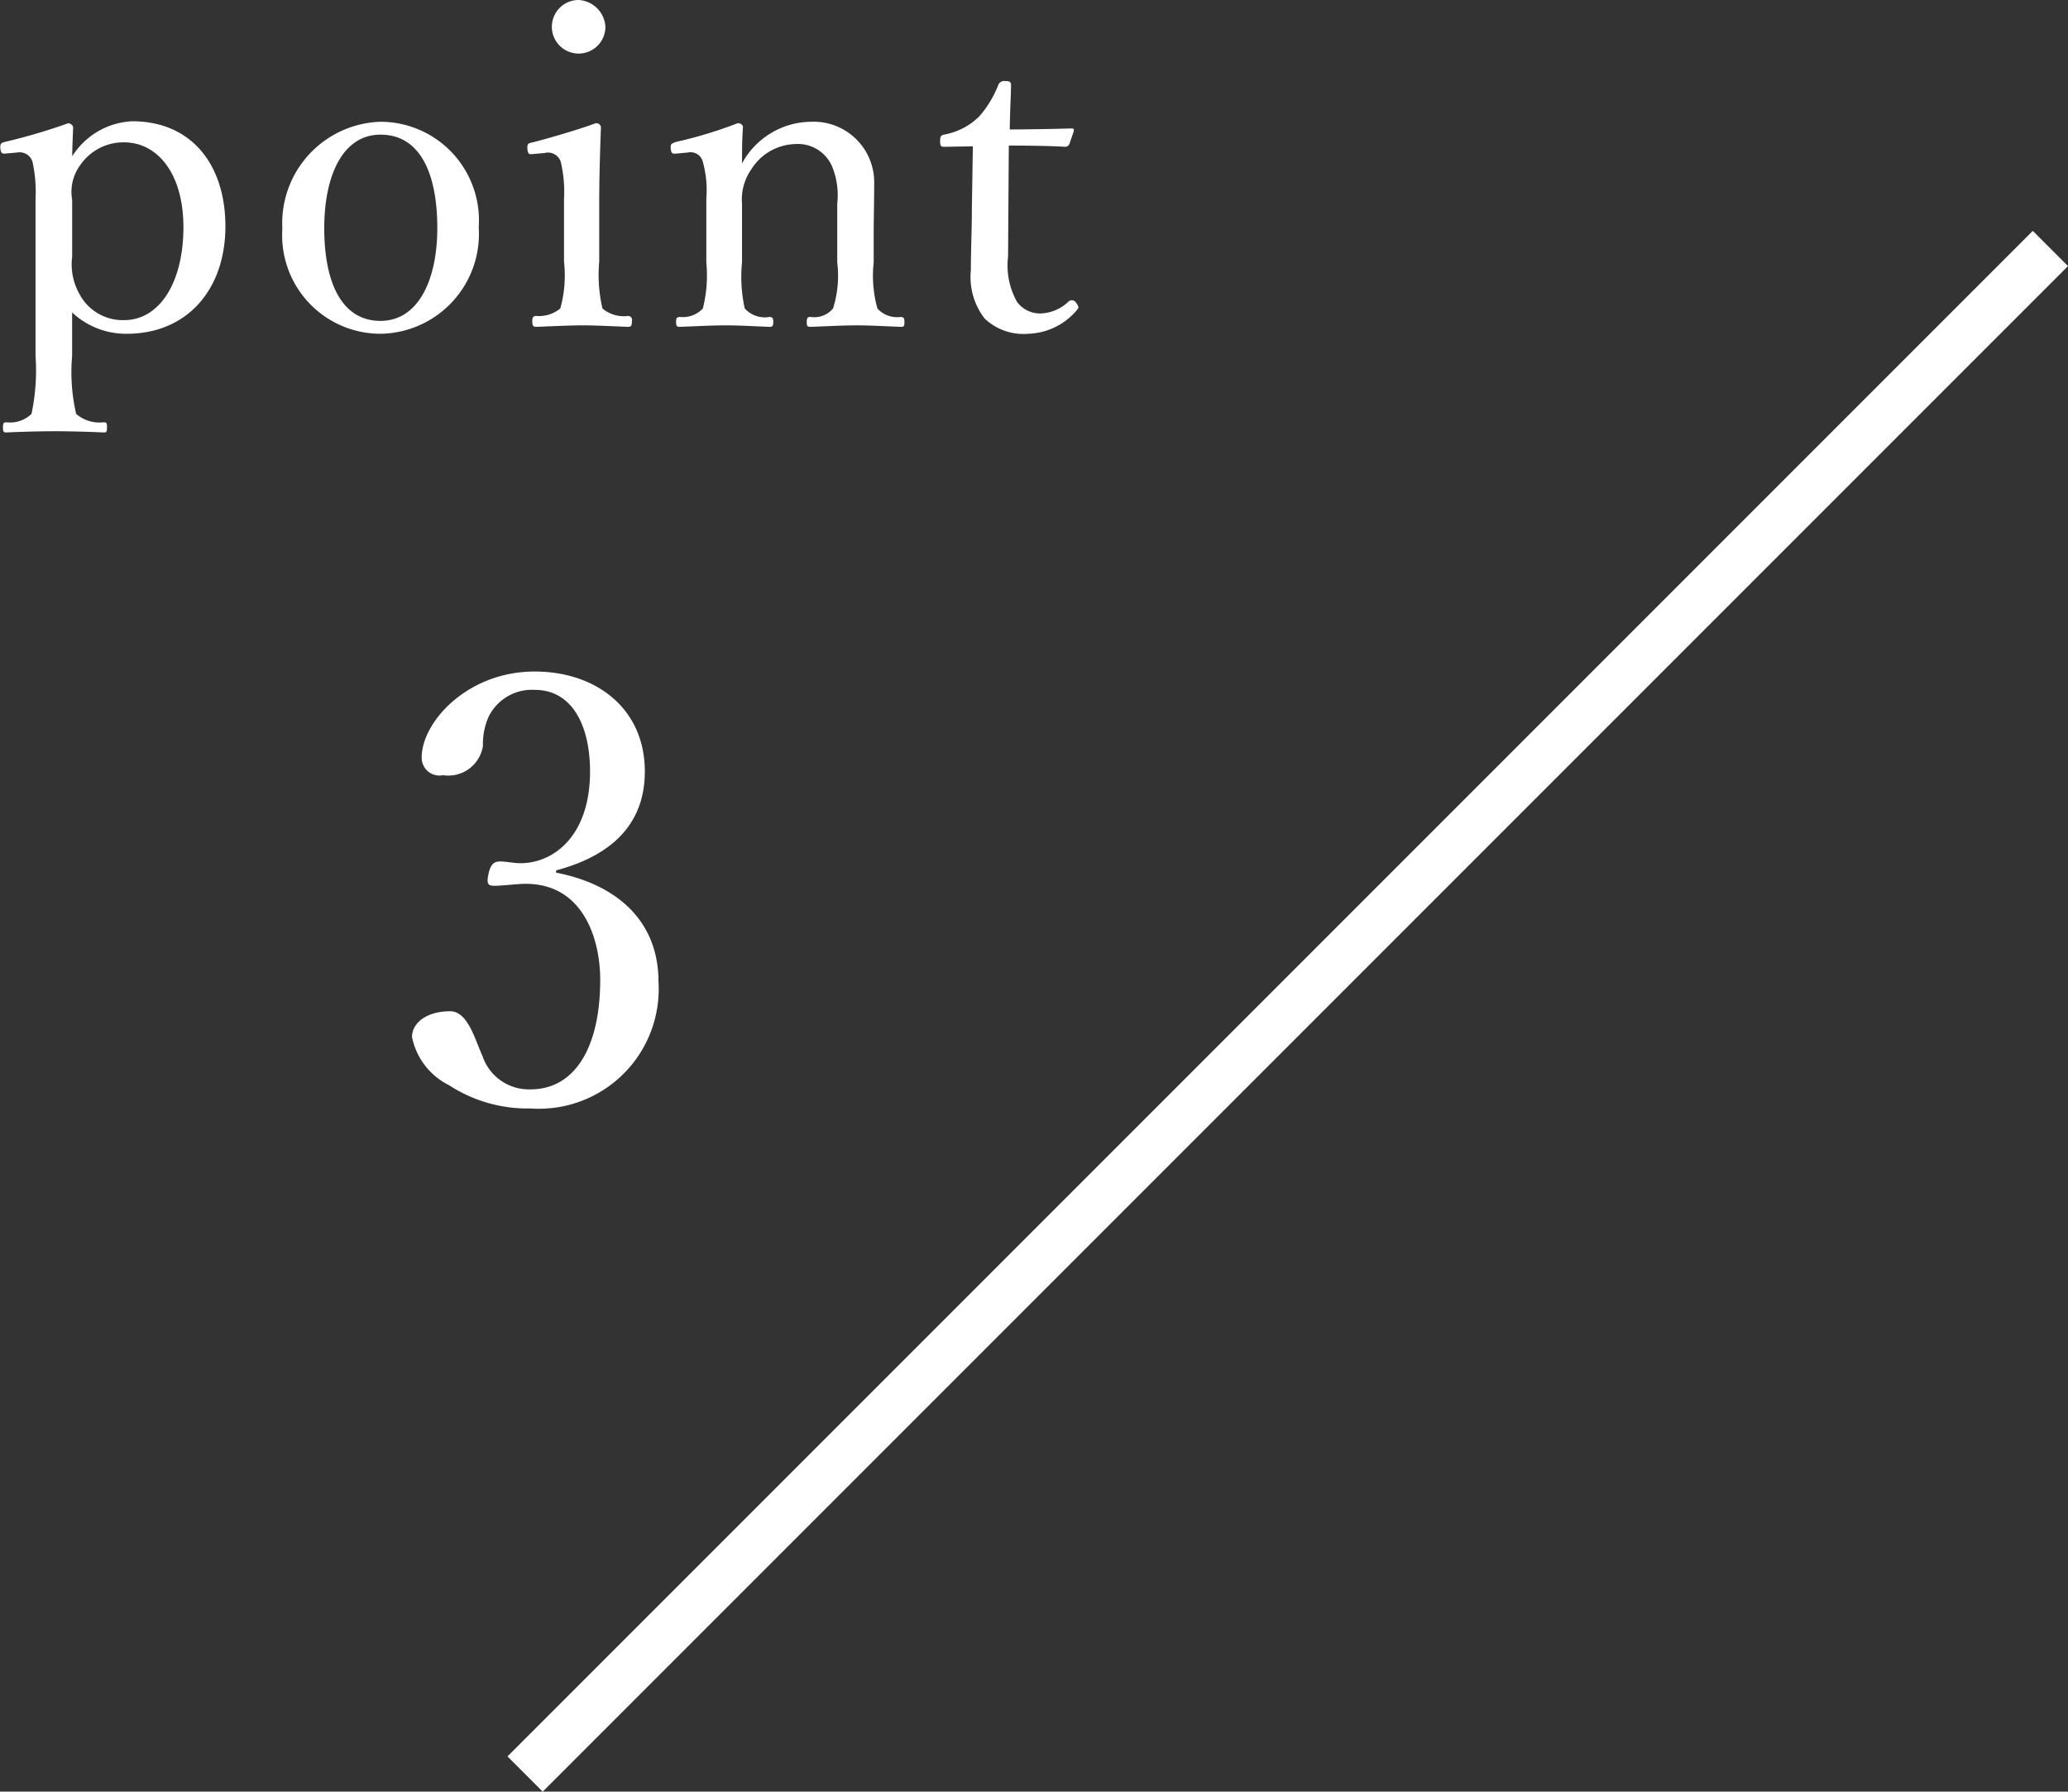
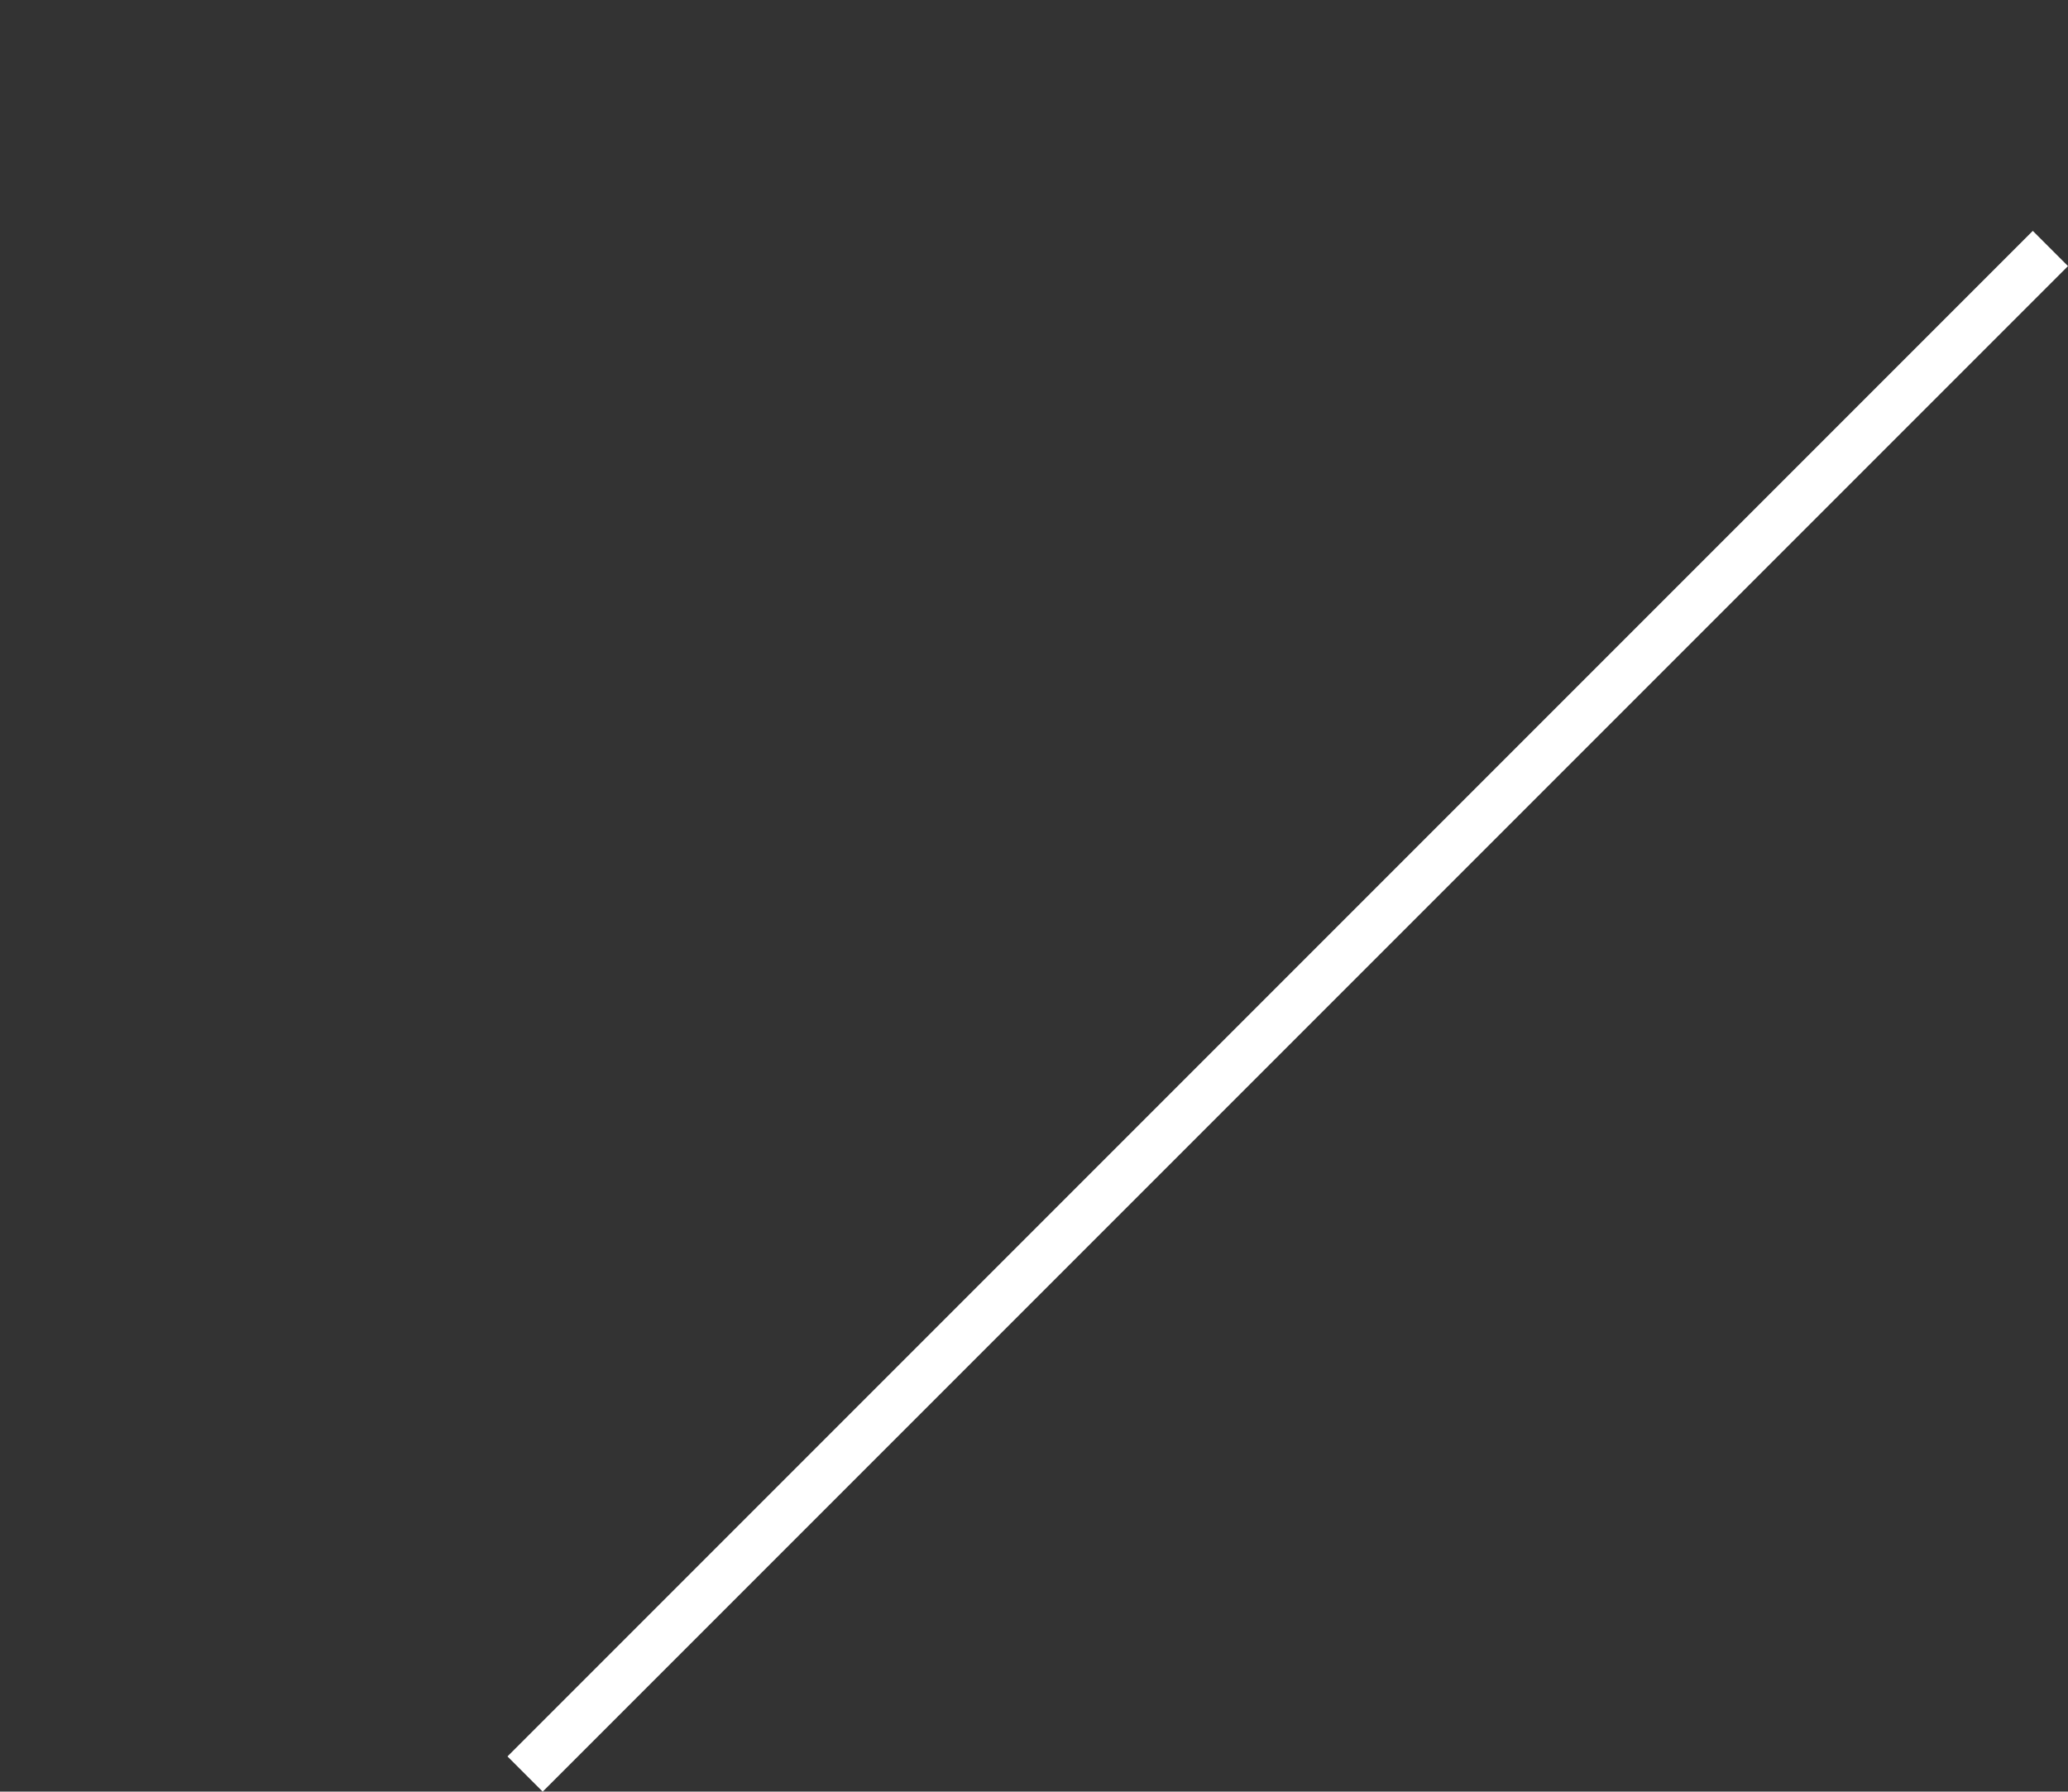
<svg xmlns="http://www.w3.org/2000/svg" id="グループ_11" data-name="グループ 11" width="83.408" height="72.25" viewBox="0 0 83.408 72.25">
  <rect x="0" y="0" width="83.408" height="72.25" fill="#333333" stroke="none" />
  <defs>
    <style>
      .cls-1 {
        fill: #fff;
        fill-rule: evenodd;
      }
    </style>
  </defs>
-   <path id="point_3" data-name="point 3" class="cls-1" d="M997.973,3157.32a3.162,3.162,0,0,0,2.2.86c2.45,0,3.98-1.8,3.98-4.33,0-2.47-1.35-4.24-3.76-4.24a3.028,3.028,0,0,0-2.417,1.41c0-.33.018-0.69,0.036-1.17a0.214,0.214,0,0,0-.2-0.16,23.672,23.672,0,0,1-2.539.75c-0.162.04-.2,0.07-0.2,0.22,0.018,0.25.072,0.27,0.234,0.25l0.45-.04a0.545,0.545,0,0,1,.612.36,5.477,5.477,0,0,1,.126,1.48v6.36a8.422,8.422,0,0,1-.162,2.34,1.237,1.237,0,0,1-1.008.34c-0.108,0-.144.02-0.144,0.22,0,0.16.036,0.19,0.126,0.19,0.612-.03,1.387-0.05,2-0.05,0.522,0,1.332.02,1.944,0.05,0.108,0,.126-0.03.126-0.21s-0.018-.2-0.144-0.2a1.43,1.43,0,0,1-1.1-.34,7.476,7.476,0,0,1-.162-2.34v-1.75Zm0-4.54a1.815,1.815,0,0,1,.324-1.4,2.111,2.111,0,0,1,1.763-.92c1.37,0,2.4,1.28,2.4,3.42,0,2.2-.94,3.75-2.4,3.75a1.975,1.975,0,0,1-1.781-1.03,2.441,2.441,0,0,1-.306-1.53v-2.29Zm12.437-3.15a4.094,4.094,0,0,0-3.96,4.32,3.97,3.97,0,0,0,3.96,4.23,4.028,4.028,0,0,0,3.96-4.3A3.976,3.976,0,0,0,1010.41,3149.63Zm0,0.52c1.59,0,2.29,1.55,2.29,3.77,0,2.07-.76,3.74-2.29,3.74-1.57,0-2.27-1.55-2.27-3.74C1008.14,3151.81,1008.88,3150.15,1010.41,3150.15Zm7.4,5.12a4.959,4.959,0,0,1-.15,1.89,1.348,1.348,0,0,1-.97.3c-0.12,0-.16.06-0.16,0.2,0,0.2.04,0.24,0.16,0.24,0.56-.02,1.33-0.06,1.89-0.06,0.54,0,1.25.04,1.82,0.06,0.11,0,.15-0.04.15-0.24a0.16,0.16,0,0,0-.15-0.2,1.343,1.343,0,0,1-1.04-.3,6,6,0,0,1-.13-1.89v-2.29c0-.85.02-1.84,0.07-3.13a0.184,0.184,0,0,0-.21-0.16c-0.74.27-1.91,0.61-2.54,0.77-0.18.04-.22,0.05-0.22,0.23,0.02,0.26.07,0.26,0.25,0.24l0.45-.04a0.538,0.538,0,0,1,.65.36,5.278,5.278,0,0,1,.13,1.5v2.52Zm0.59-10.55a1.08,1.08,0,1,0,1.08,1.08A1.146,1.146,0,0,0,1018.4,3144.72Zm4.41,6.15a0.508,0.508,0,0,1,.6.38,4.276,4.276,0,0,1,.14,1.48v2.57a5.478,5.478,0,0,1-.14,1.86,1.105,1.105,0,0,1-.94.34c-0.11.02-.14,0.04-0.14,0.2s0.03,0.2.14,0.2c0.59-.02,1.28-0.06,1.87-0.06,0.54,0,1.19.04,1.77,0.06,0.11,0,.14-0.04.14-0.2s-0.03-.18-0.14-0.2a1.1,1.1,0,0,1-1.01-.34,5.844,5.844,0,0,1-.11-1.86v-2.36a2.119,2.119,0,0,1,.38-1.4,2.154,2.154,0,0,1,1.76-1.01,1.5,1.5,0,0,1,1.5.92,3.062,3.062,0,0,1,.2,1.48v2.37a4.375,4.375,0,0,1-.17,1.86,0.984,0.984,0,0,1-.91.34c-0.11,0-.15.04-0.15,0.2s0.02,0.2.15,0.2c0.61-.02,1.29-0.06,1.87-0.06,0.56,0,1.2.04,1.78,0.06,0.13,0,.14-0.04.14-0.2s-0.03-.18-0.14-0.2a1.072,1.072,0,0,1-.95-0.34,4.936,4.936,0,0,1-.15-1.86v-1.17c0-.45.02-1.33,0.02-1.98a2.443,2.443,0,0,0-2.54-2.52,3.2,3.2,0,0,0-2.79,1.68c0-.47,0-0.99.04-1.48a0.2,0.2,0,0,0-.22-0.14,17.494,17.494,0,0,1-2.47.75c-0.19.06-.23,0.09-0.23,0.22,0.02,0.27.07,0.27,0.27,0.25Zm11.49-.25-0.04,2.51c0,0.84-.04,1.65-0.04,2.48a2.728,2.728,0,0,0,.56,1.96,2.273,2.273,0,0,0,1.75.61,2.662,2.662,0,0,0,1.96-.95c0.11-.11.07-0.16-0.03-0.31a0.2,0.2,0,0,0-.29-0.05,1.7,1.7,0,0,1-1.14.49,1.146,1.146,0,0,1-.95-0.47,2.992,2.992,0,0,1-.36-1.82l0.03-4.48c0.67,0,1.63.01,2.27,0.05a0.183,0.183,0,0,0,.18-0.13l0.17-.5c0.01-.09,0-0.11-0.09-0.11-0.74.02-1.77,0.04-2.49,0.04,0-.54.04-1.26,0.05-1.77,0-.12-0.01-0.18-0.23-0.18a0.255,0.255,0,0,0-.29.17,4.277,4.277,0,0,1-.75,1.24,2.666,2.666,0,0,1-1.39.74c-0.18.03-.2,0.09-0.2,0.27,0,0.21.04,0.23,0.18,0.23Zm-16.81,29.2c1.8-.48,3.58-1.54,3.58-3.99,0-2.54-1.97-4.03-4.44-4.03-2.74,0-4.56,2.06-4.56,3.46a0.715,0.715,0,0,0,.86.72,1.411,1.411,0,0,0,1.61-1.18,2.713,2.713,0,0,1,.24-1.2,1.949,1.949,0,0,1,1.85-1.06c1.54,0,2.23,1.49,2.23,3.29,0,2.59-1.46,3.7-2.81,3.7-0.26,0-.57-0.07-0.81-0.07s-0.39.09-.48,0.52,0.02,0.46.26,0.46c0.22,0,.7-0.05.99-0.07,2.54-.17,3.26,2.18,3.26,3.86,0,2.74-1.03,4.42-2.81,4.42a1.975,1.975,0,0,1-1.94-1.35c-0.29-.62-0.58-1.8-1.3-1.8-0.94,0-1.54.46-1.54,1.04a2.779,2.779,0,0,0,1.49,1.94,5.8,5.8,0,0,0,3.29.94,4.829,4.829,0,0,0,5.16-5.12c0-2.32-1.53-3.88-4.13-4.39v-0.09Z" transform="translate(-995.062 -3144.72)" />
  <path id="長方形_6_のコピー_2" data-name="長方形 6 のコピー 2" class="cls-1" d="M1077.05,3154.03l1.42,1.42-61.52,61.52-1.42-1.42Z" transform="translate(-995.062 -3144.72)" />
</svg>